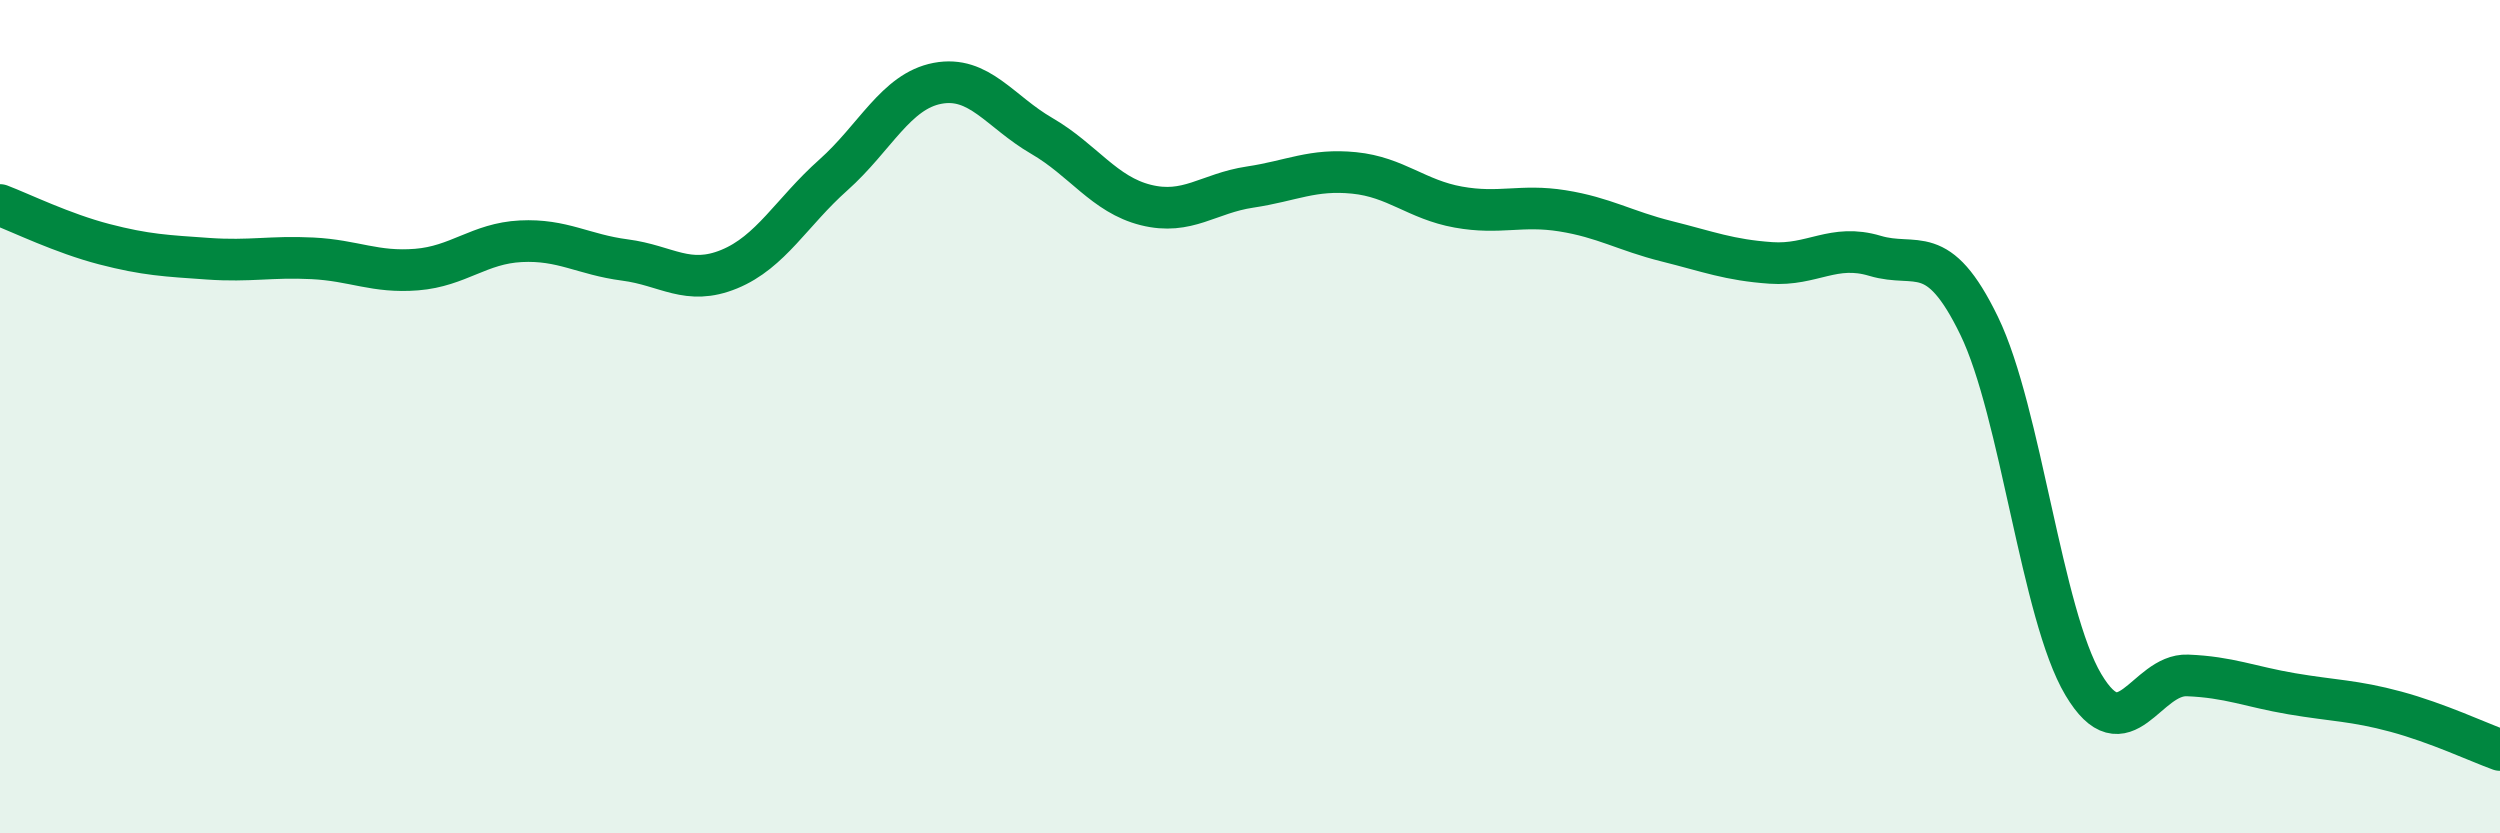
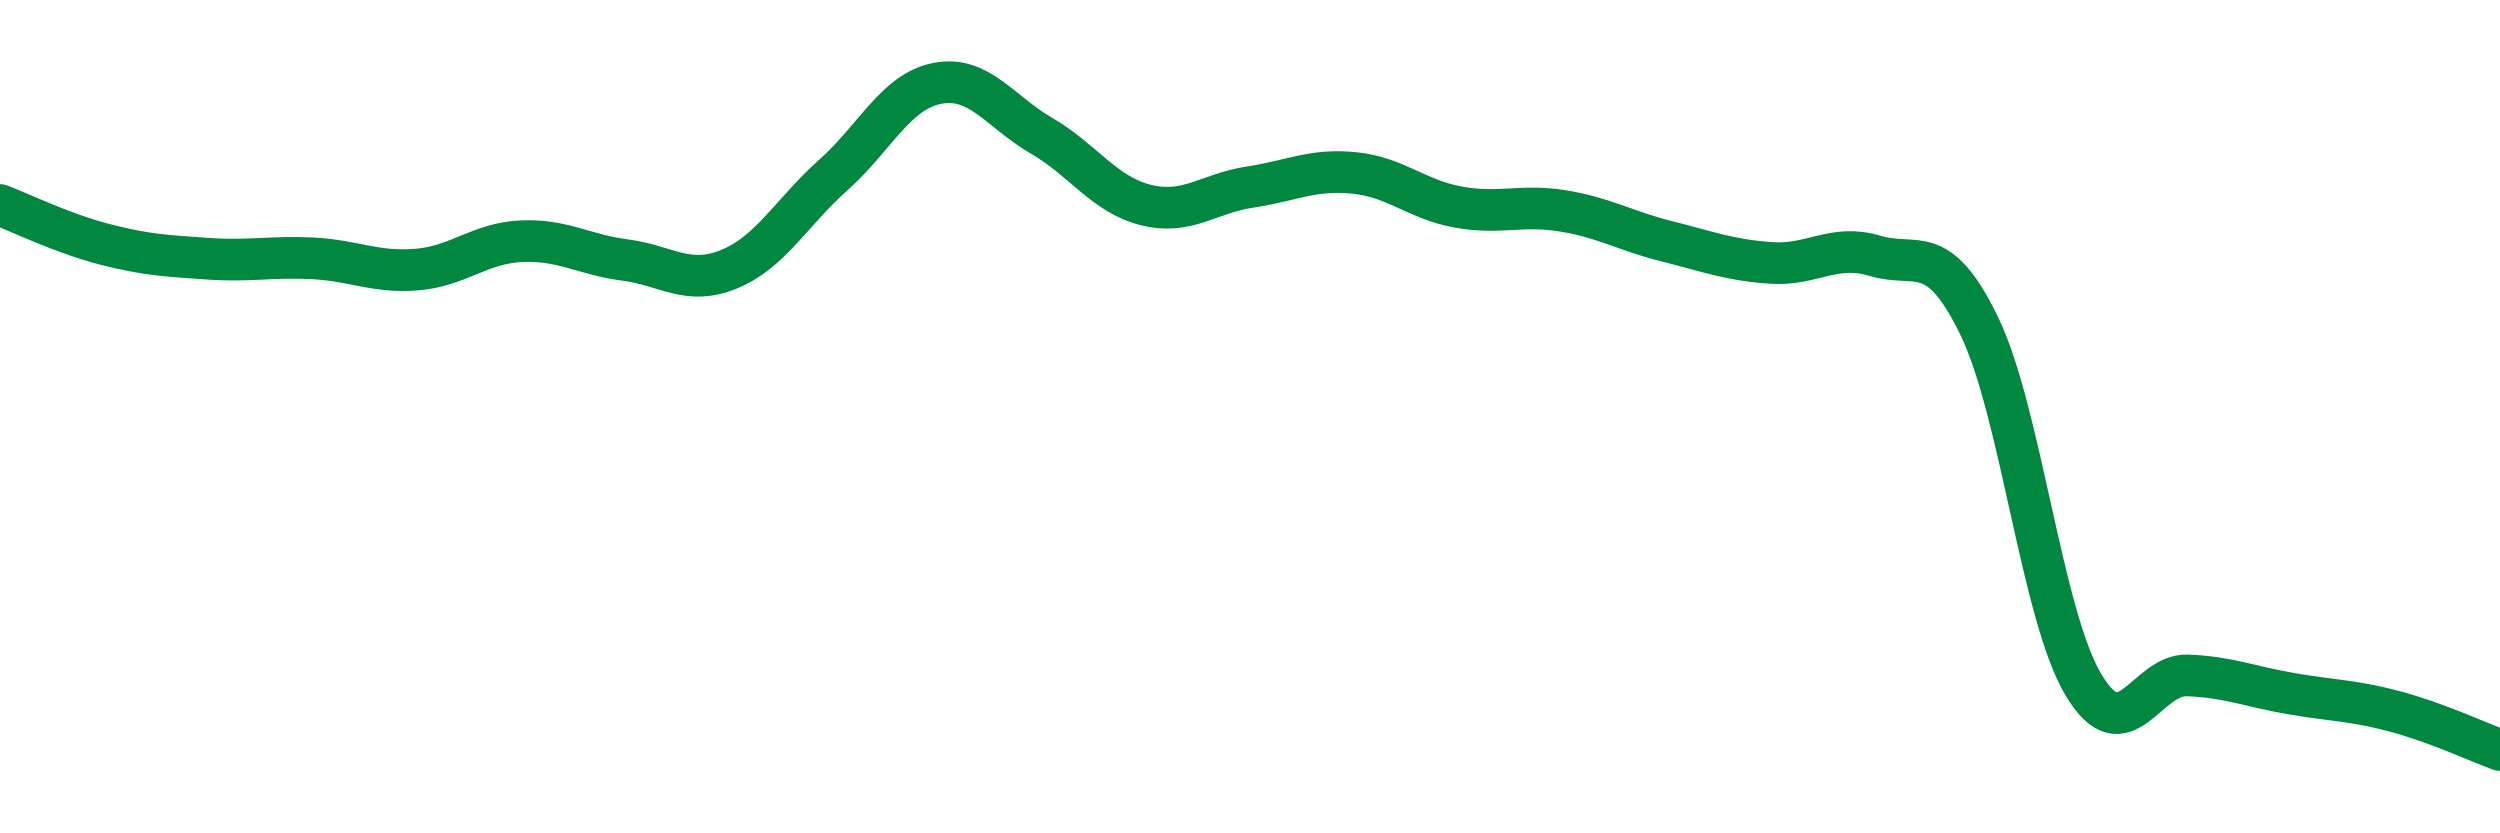
<svg xmlns="http://www.w3.org/2000/svg" width="60" height="20" viewBox="0 0 60 20">
-   <path d="M 0,4.92 C 0.5,5.11 1.5,5.6 2.5,5.86 C 3.5,6.12 4,6.14 5,6.21 C 6,6.28 6.5,6.15 7.5,6.2 C 8.5,6.25 9,6.55 10,6.47 C 11,6.39 11.5,5.84 12.5,5.79 C 13.5,5.74 14,6.11 15,6.24 C 16,6.37 16.5,6.87 17.5,6.46 C 18.5,6.05 19,5.09 20,4.2 C 21,3.31 21.5,2.19 22.5,2 C 23.5,1.81 24,2.68 25,3.26 C 26,3.84 26.5,4.67 27.5,4.92 C 28.5,5.17 29,4.64 30,4.49 C 31,4.34 31.5,4.05 32.5,4.15 C 33.5,4.25 34,4.79 35,4.97 C 36,5.15 36.5,4.9 37.5,5.06 C 38.5,5.22 39,5.54 40,5.79 C 41,6.04 41.5,6.24 42.5,6.31 C 43.5,6.38 44,5.84 45,6.14 C 46,6.44 46.5,5.76 47.5,7.82 C 48.5,9.88 49,14.75 50,16.43 C 51,18.11 51.5,16.17 52.5,16.21 C 53.5,16.25 54,16.48 55,16.65 C 56,16.82 56.5,16.81 57.5,17.08 C 58.5,17.35 59.5,17.82 60,18L60 20L0 20Z" fill="#008740" opacity="0.1" stroke-linecap="round" stroke-linejoin="round" />
  <path d="M 0,4.92 C 0.5,5.11 1.5,5.6 2.5,5.86 C 3.5,6.12 4,6.14 5,6.21 C 6,6.28 6.5,6.15 7.5,6.2 C 8.5,6.25 9,6.55 10,6.47 C 11,6.39 11.5,5.84 12.5,5.79 C 13.5,5.74 14,6.11 15,6.24 C 16,6.37 16.5,6.87 17.5,6.46 C 18.5,6.05 19,5.09 20,4.2 C 21,3.31 21.5,2.19 22.5,2 C 23.5,1.81 24,2.68 25,3.26 C 26,3.84 26.5,4.67 27.5,4.92 C 28.5,5.17 29,4.64 30,4.49 C 31,4.34 31.5,4.05 32.5,4.15 C 33.5,4.25 34,4.79 35,4.97 C 36,5.15 36.5,4.9 37.5,5.06 C 38.5,5.22 39,5.54 40,5.79 C 41,6.04 41.5,6.24 42.5,6.31 C 43.5,6.38 44,5.84 45,6.14 C 46,6.44 46.5,5.76 47.5,7.82 C 48.5,9.88 49,14.75 50,16.43 C 51,18.11 51.5,16.17 52.5,16.21 C 53.5,16.25 54,16.48 55,16.65 C 56,16.82 56.5,16.81 57.5,17.08 C 58.5,17.35 59.5,17.82 60,18" stroke="#008740" stroke-width="1" fill="none" stroke-linecap="round" stroke-linejoin="round" />
</svg>